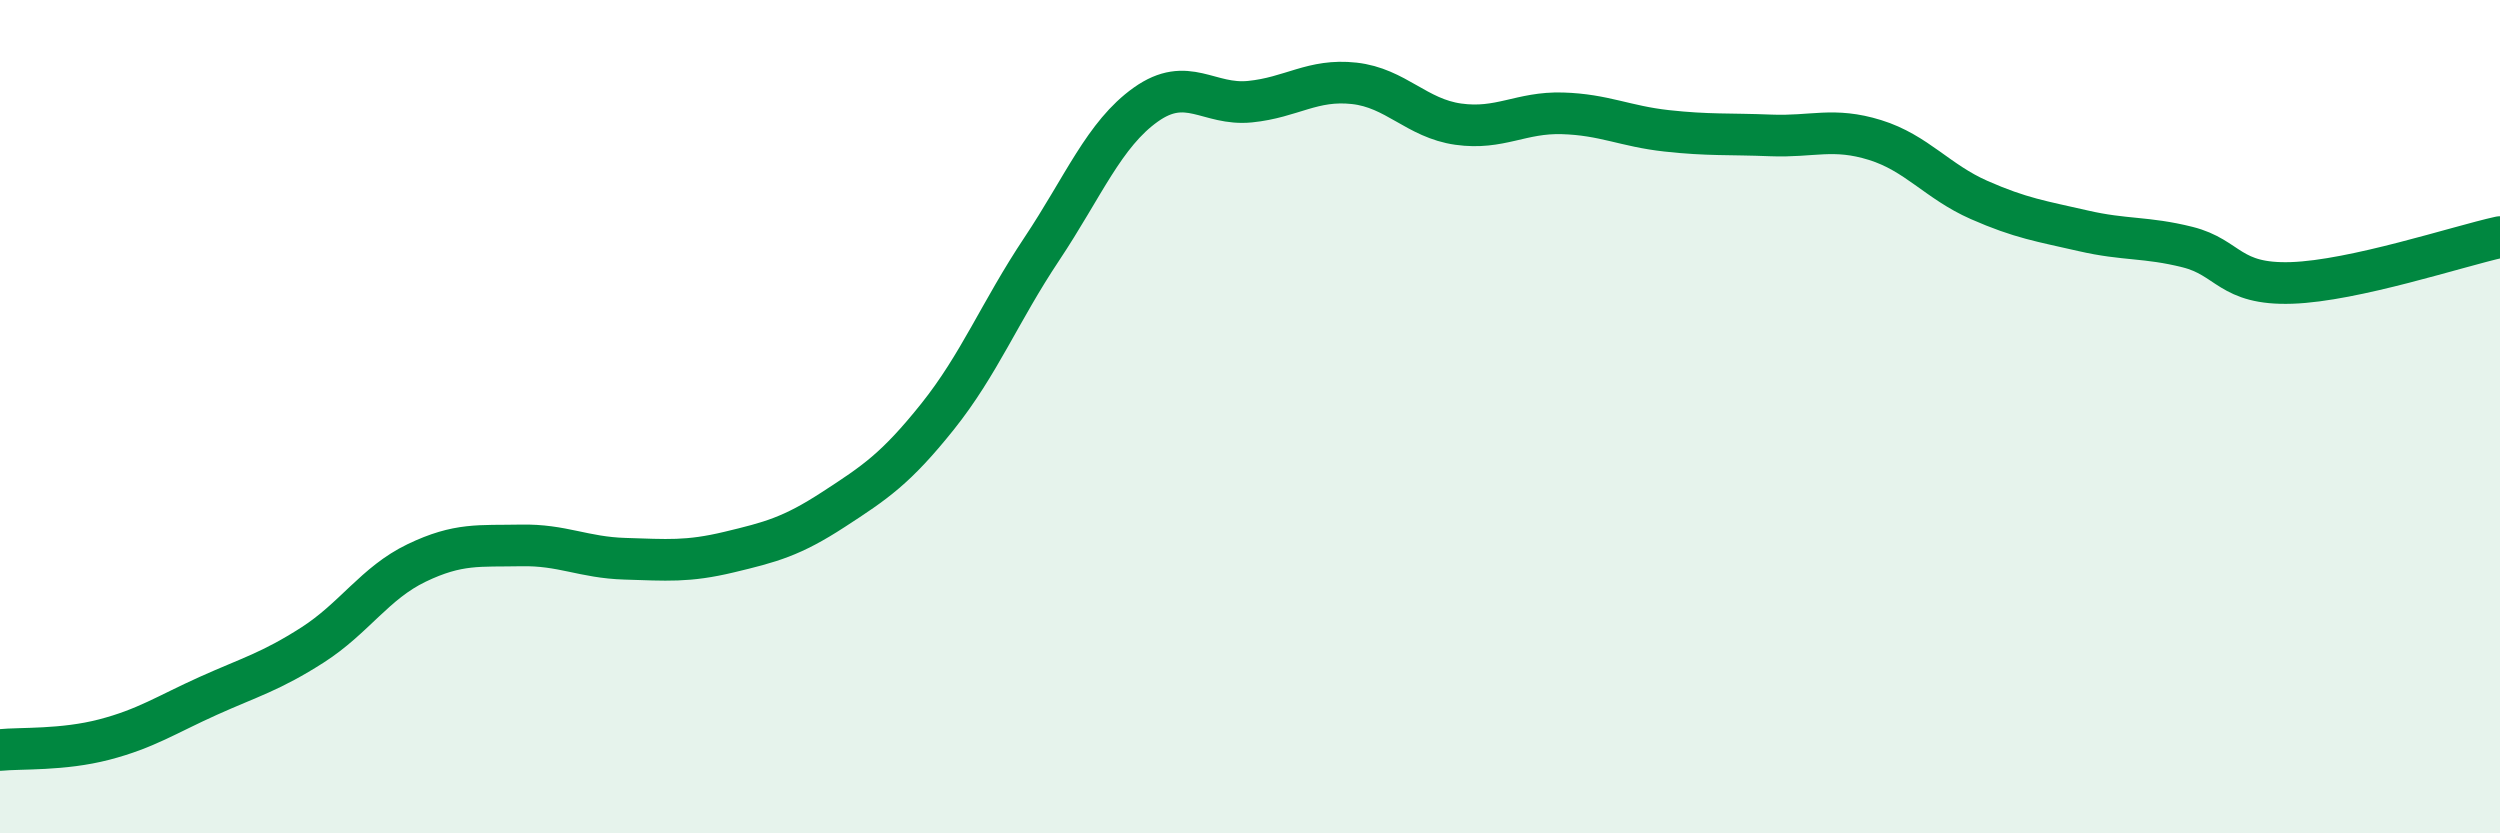
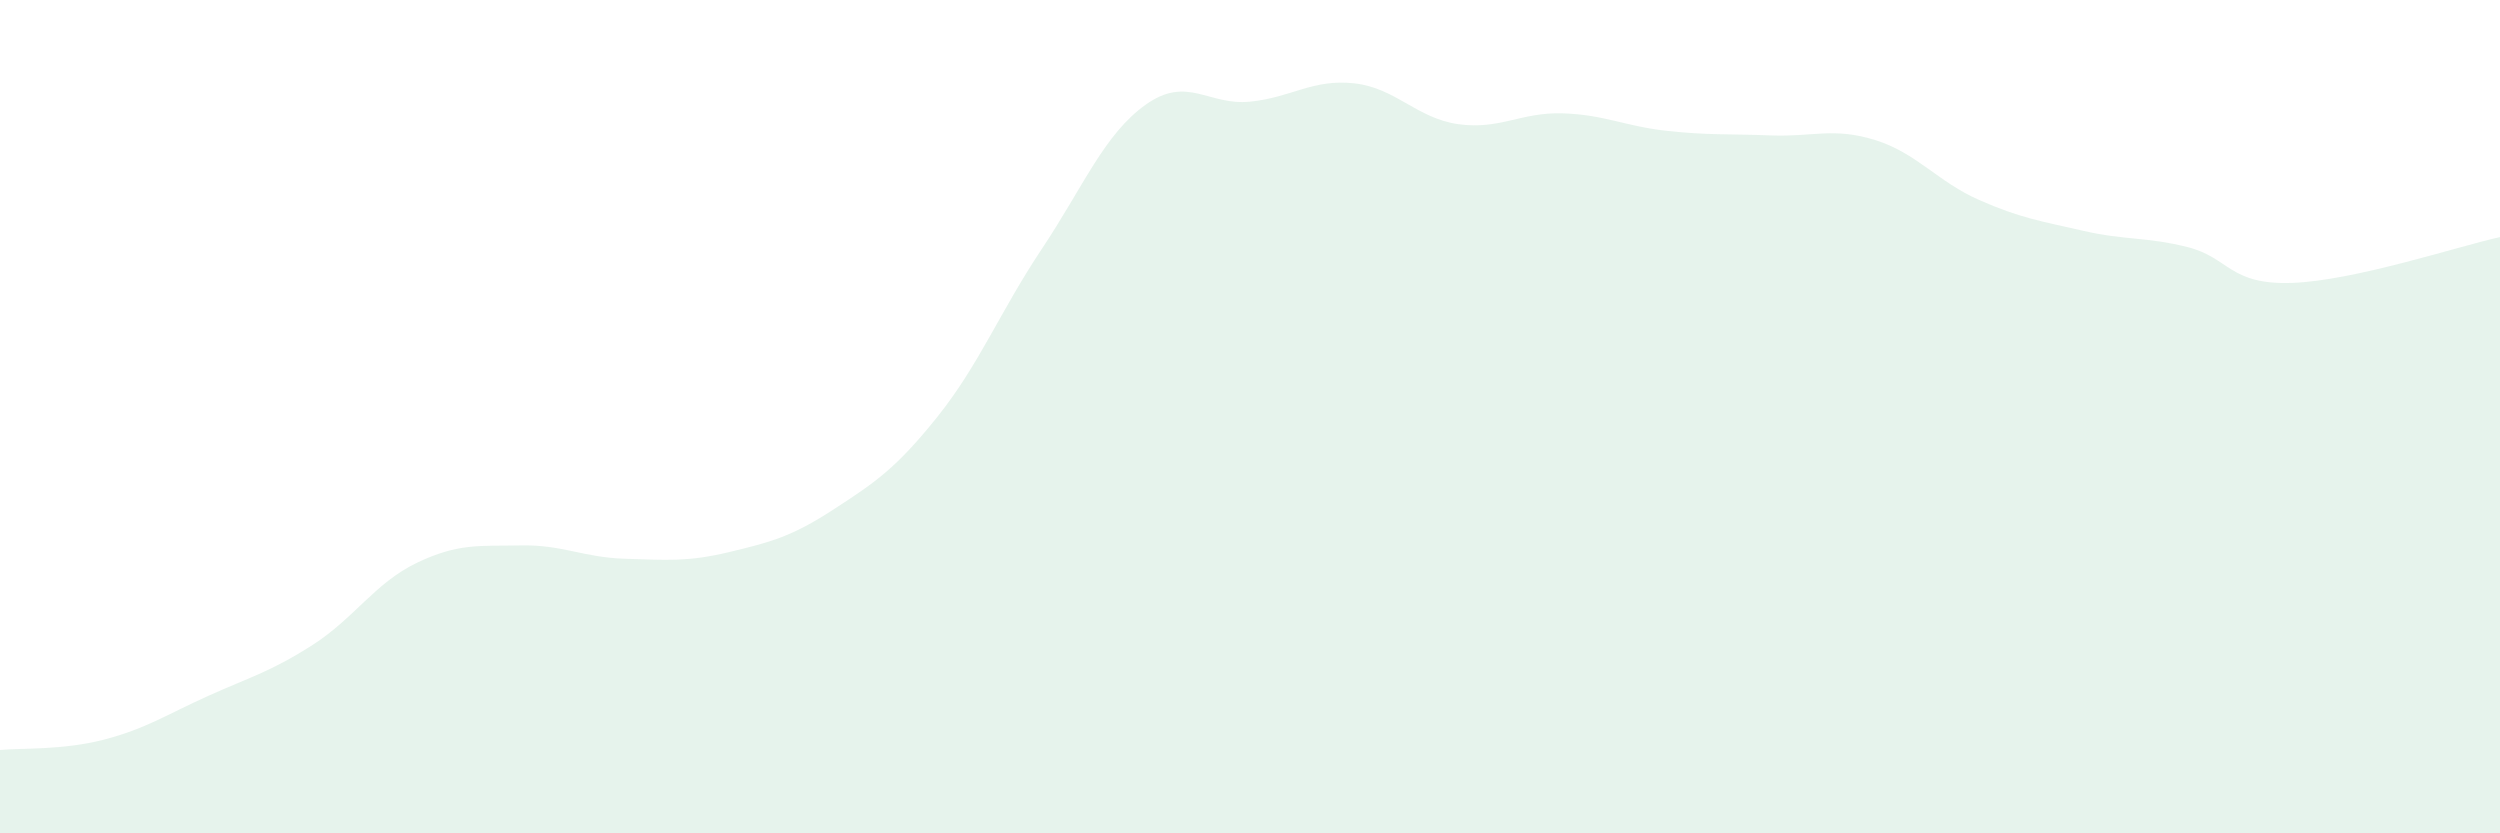
<svg xmlns="http://www.w3.org/2000/svg" width="60" height="20" viewBox="0 0 60 20">
  <path d="M 0,18 C 0.5,17.95 1.5,18.01 2.5,17.75 C 3.5,17.49 4,17.15 5,16.7 C 6,16.25 6.5,16.12 7.5,15.48 C 8.5,14.84 9,13.99 10,13.51 C 11,13.03 11.5,13.11 12.5,13.09 C 13.5,13.07 14,13.38 15,13.41 C 16,13.44 16.5,13.49 17.5,13.25 C 18.5,13.01 19,12.88 20,12.23 C 21,11.58 21.5,11.25 22.5,10 C 23.5,8.75 24,7.48 25,5.98 C 26,4.48 26.5,3.22 27.5,2.51 C 28.5,1.8 29,2.54 30,2.44 C 31,2.34 31.5,1.89 32.5,2 C 33.5,2.11 34,2.84 35,2.98 C 36,3.12 36.5,2.69 37.5,2.72 C 38.5,2.75 39,3.03 40,3.14 C 41,3.25 41.5,3.21 42.5,3.25 C 43.5,3.29 44,3.05 45,3.36 C 46,3.67 46.5,4.36 47.5,4.8 C 48.5,5.24 49,5.31 50,5.54 C 51,5.77 51.5,5.68 52.5,5.93 C 53.5,6.18 53.5,6.84 55,6.79 C 56.5,6.74 59,5.91 60,5.69L60 20L0 20Z" fill="#008740" opacity="0.1" stroke-linecap="round" stroke-linejoin="round" />
-   <path d="M 0,18 C 0.5,17.95 1.5,18.01 2.5,17.75 C 3.5,17.49 4,17.15 5,16.7 C 6,16.25 6.5,16.12 7.5,15.48 C 8.5,14.84 9,13.99 10,13.51 C 11,13.03 11.5,13.11 12.5,13.09 C 13.5,13.07 14,13.38 15,13.41 C 16,13.44 16.5,13.49 17.5,13.25 C 18.5,13.01 19,12.88 20,12.23 C 21,11.58 21.5,11.25 22.5,10 C 23.5,8.75 24,7.48 25,5.98 C 26,4.48 26.5,3.22 27.5,2.51 C 28.5,1.8 29,2.54 30,2.44 C 31,2.34 31.5,1.89 32.5,2 C 33.5,2.11 34,2.84 35,2.98 C 36,3.12 36.5,2.69 37.5,2.72 C 38.5,2.75 39,3.03 40,3.14 C 41,3.25 41.5,3.21 42.5,3.25 C 43.5,3.29 44,3.05 45,3.36 C 46,3.67 46.5,4.36 47.5,4.8 C 48.5,5.24 49,5.31 50,5.54 C 51,5.77 51.5,5.68 52.5,5.93 C 53.5,6.18 53.5,6.84 55,6.79 C 56.5,6.74 59,5.91 60,5.69" stroke="#008740" stroke-width="1" fill="none" stroke-linecap="round" stroke-linejoin="round" />
</svg>